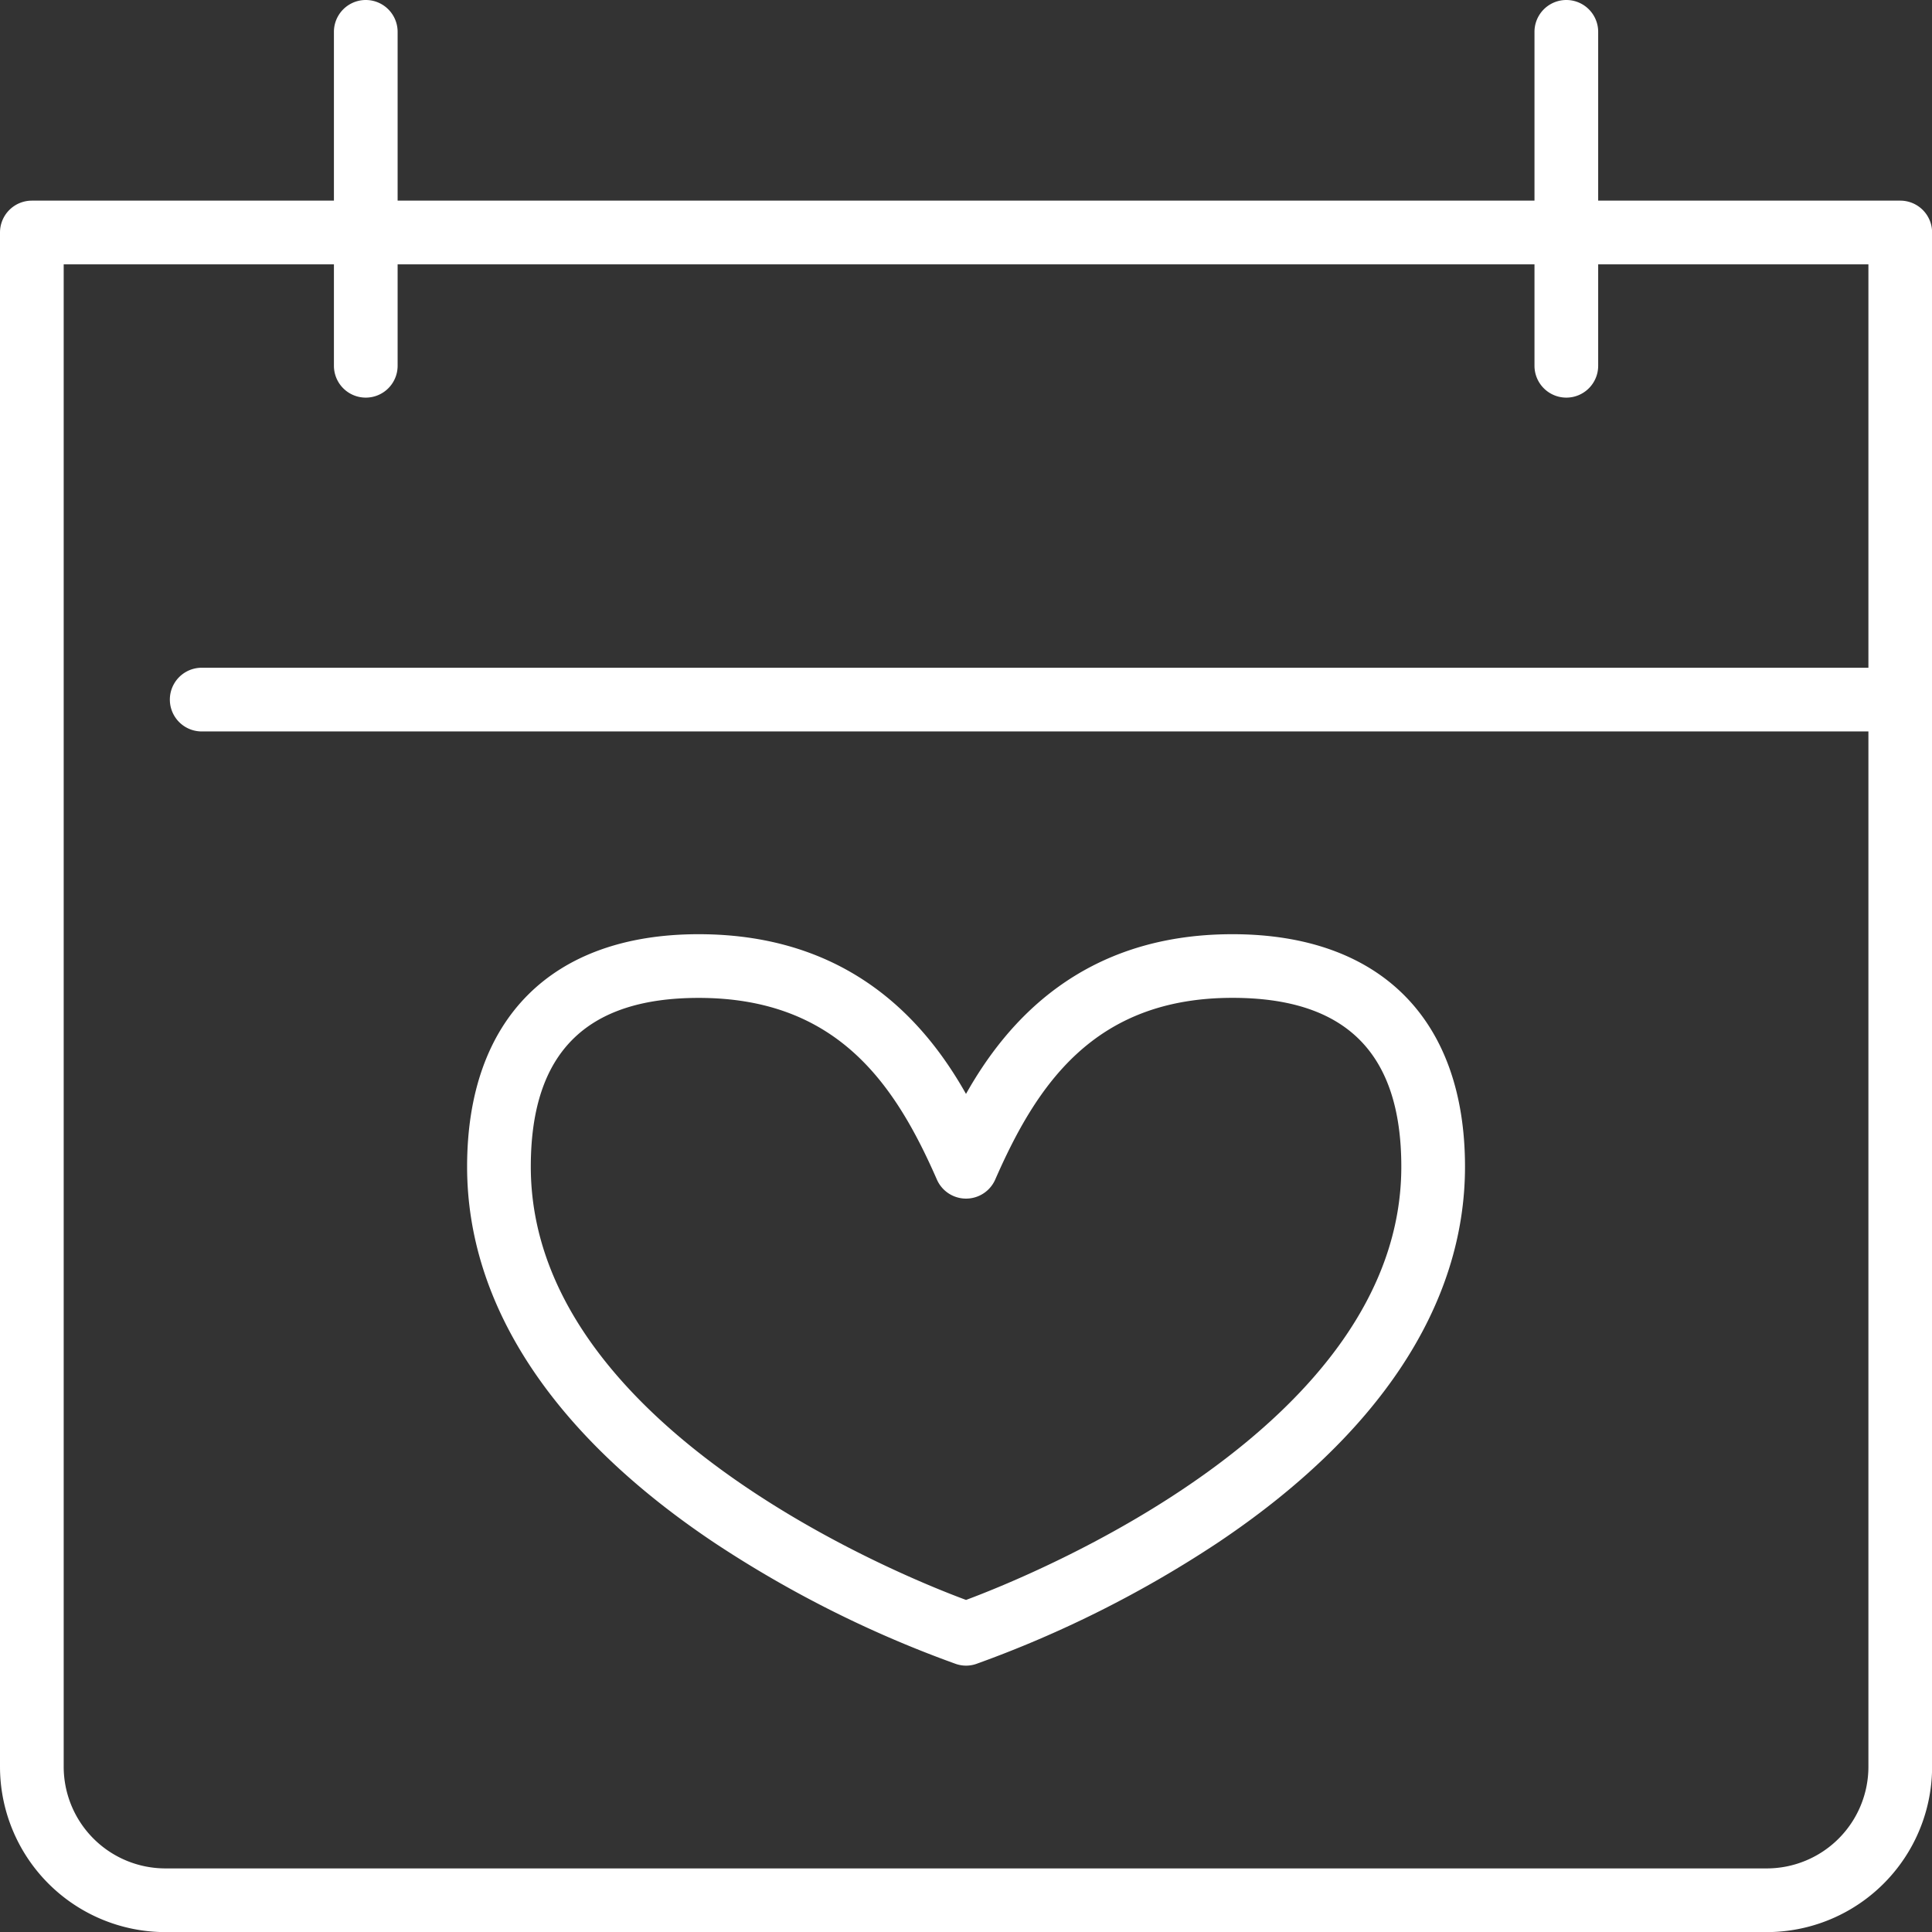
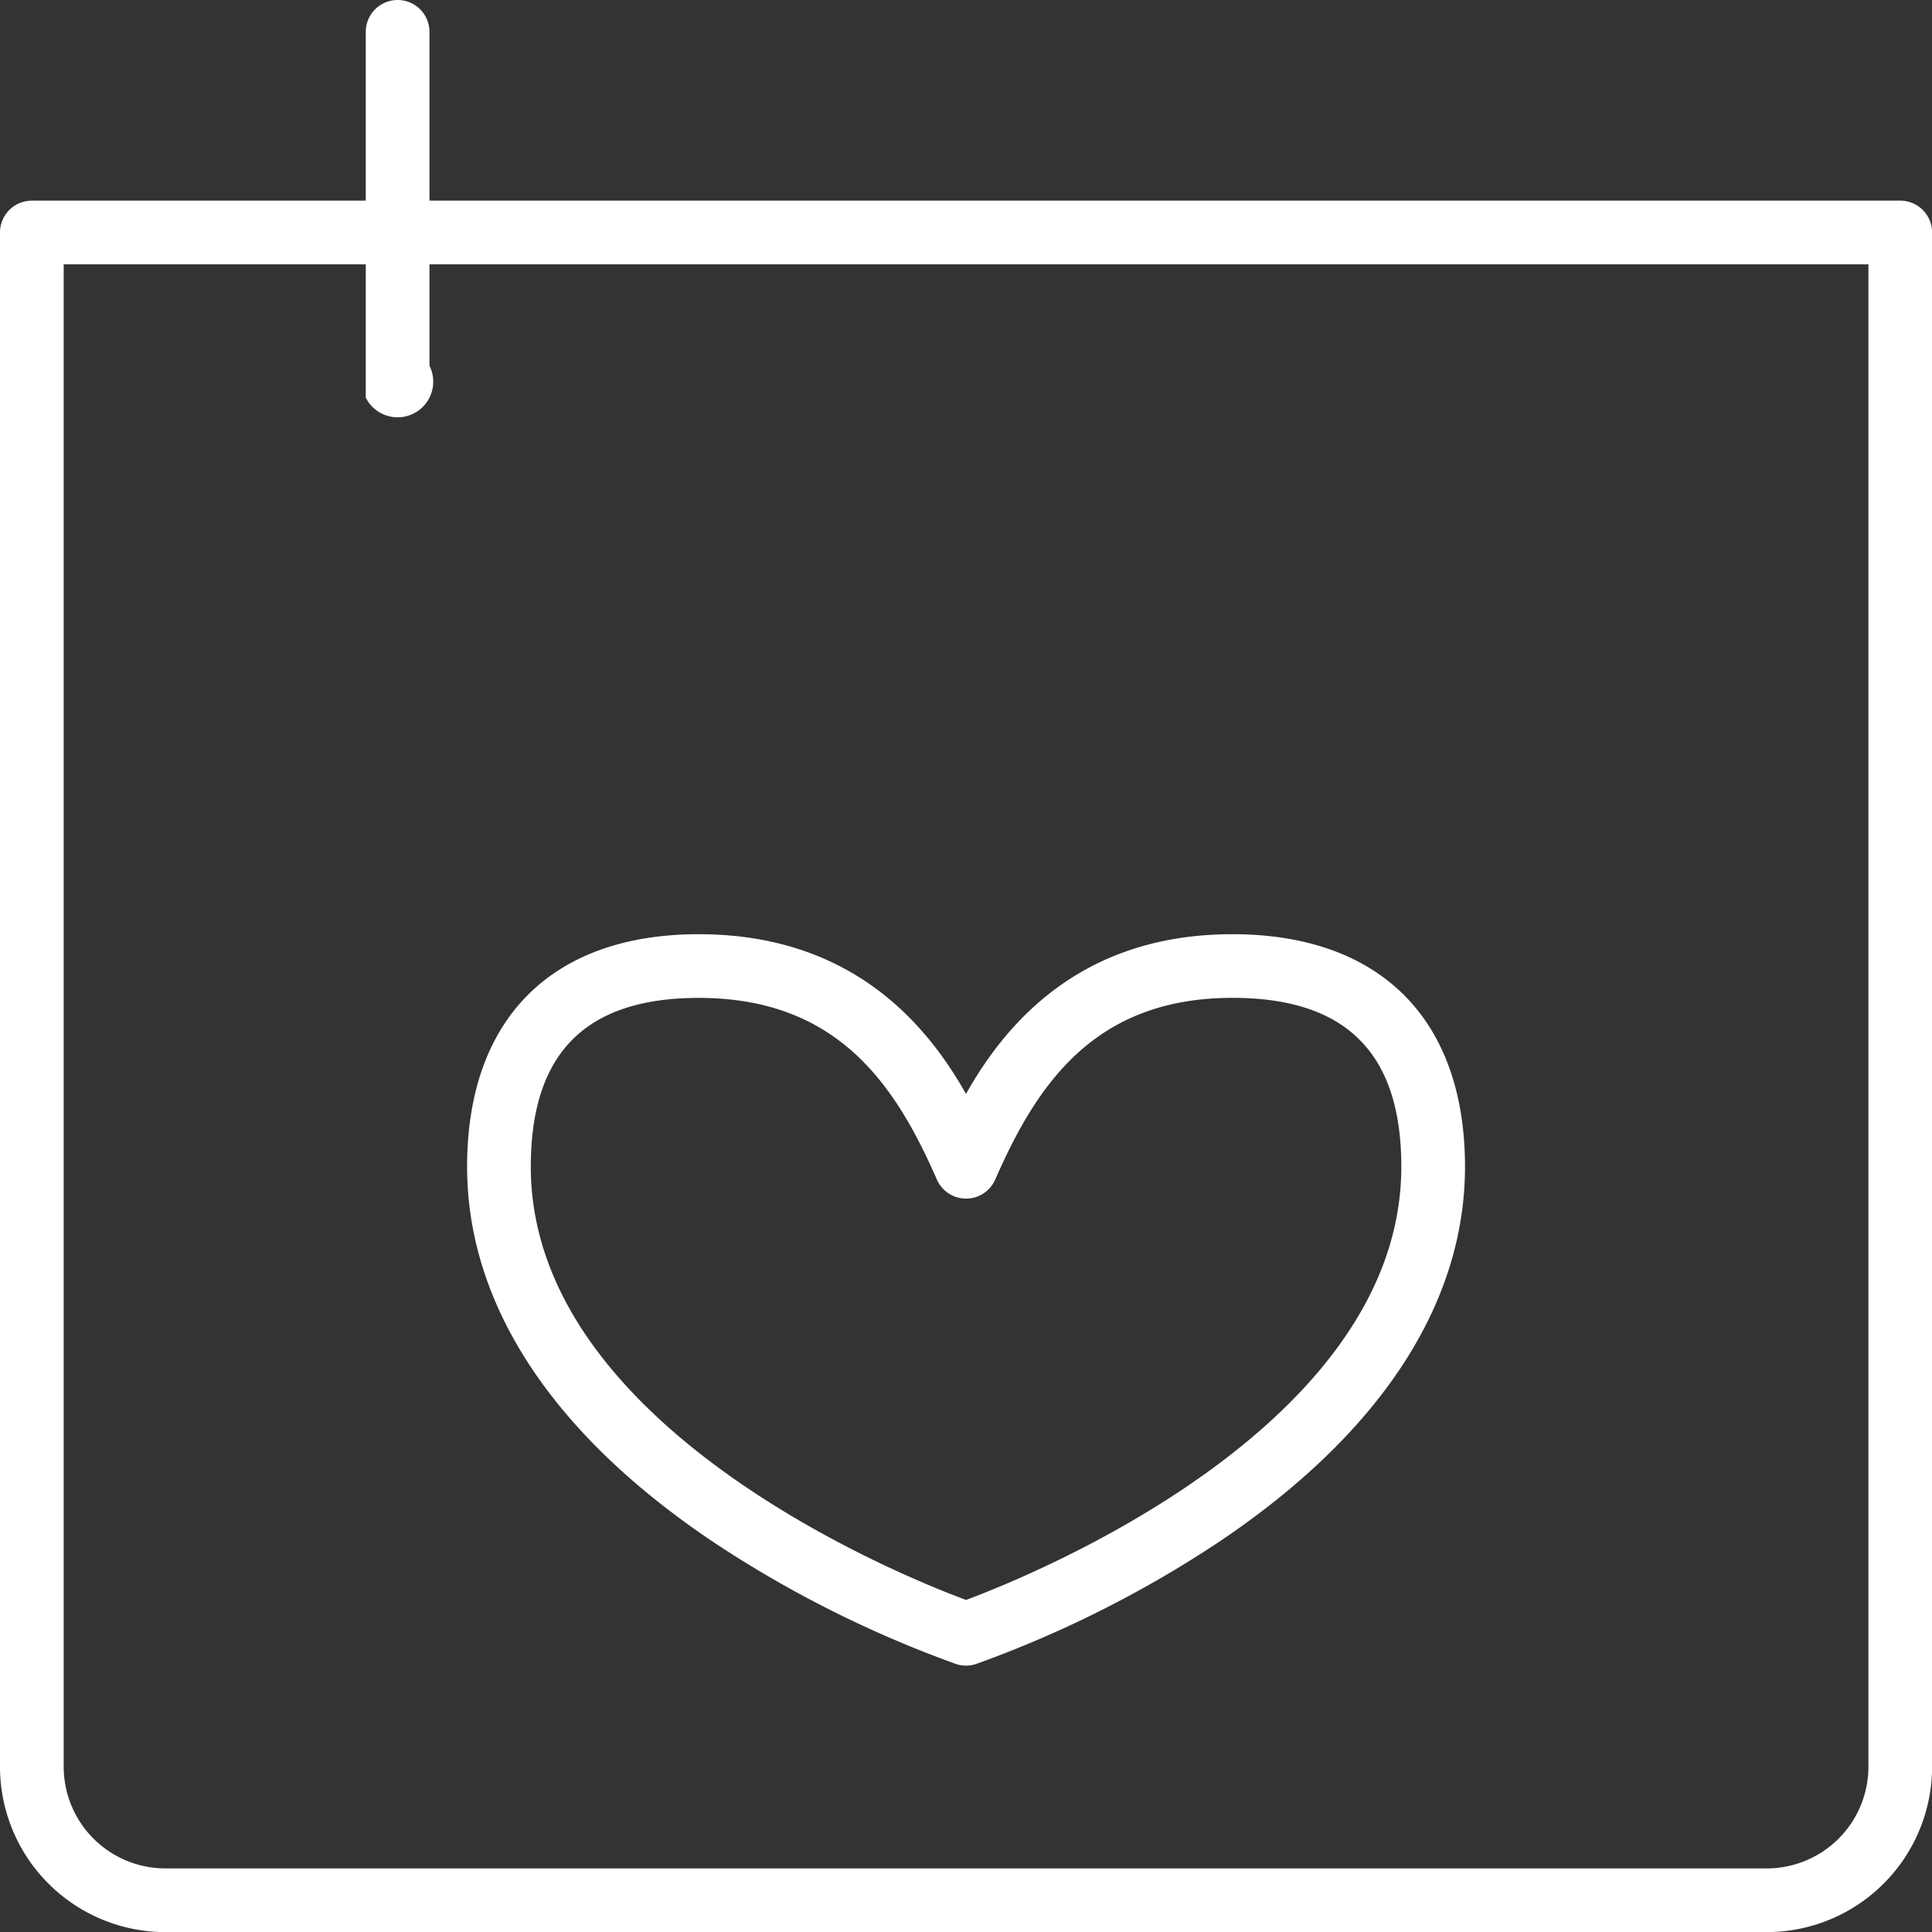
<svg xmlns="http://www.w3.org/2000/svg" viewBox="0 0 363.98 363.98">
  <rect x="0" y="0" width="363.98" height="363.98" fill="#333333" stroke="none" />
  <defs>
    <style>.cls-1{fill:#fff;}</style>
  </defs>
  <g id="Livello_2" data-name="Livello 2">
    <g id="Icons">
      <path class="cls-1" d="M332.84,364H31.14A31.18,31.18,0,0,1,0,332.83V43.8a6,6,0,0,1,6-6H358a6,6,0,0,1,6,6v289A31.18,31.18,0,0,1,332.84,364ZM12,49.8v283A19.17,19.17,0,0,0,31.14,352h301.7A19.16,19.16,0,0,0,352,332.83V49.8Z" />
-       <path class="cls-1" d="M358,137.8H38a6,6,0,1,1,0-12H358a6,6,0,0,1,0,12Z" />
-       <path class="cls-1" d="M295.09,74.91a6,6,0,0,1-6-6V6a6,6,0,0,1,12,0V68.91A6,6,0,0,1,295.09,74.91Z" />
-       <path class="cls-1" d="M68.91,74.91a6,6,0,0,1-6-6V6a6,6,0,0,1,12,0V68.91A6,6,0,0,1,68.91,74.91Z" />
+       <path class="cls-1" d="M68.91,74.91V6a6,6,0,0,1,12,0V68.91A6,6,0,0,1,68.91,74.91Z" />
      <path class="cls-1" d="M182,313.8a6,6,0,0,1-1.91-.32,212.73,212.73,0,0,1-45.42-22.78C104.13,270.31,88,245.8,88,219.8,88,192,103.9,176,131.63,176c28.56,0,42.78,16.64,50.36,30.09,7.57-13.45,21.76-30.09,50.19-30.09C260,176,276,192,276,219.8c0,26-16.14,50.51-46.67,70.9a212.49,212.49,0,0,1-45.42,22.78A5.93,5.93,0,0,1,182,313.8ZM131.63,188C110.34,188,100,198.4,100,219.8c0,48.86,69.49,77,82,81.62,12.51-4.66,82-32.76,82-81.62,0-21.4-10.4-31.81-31.81-31.81-26.1,0-36.9,16.45-44.69,34.22a6,6,0,0,1-11,0C168.71,204.44,157.88,188,131.63,188Z" />
    </g>
  </g>
</svg>